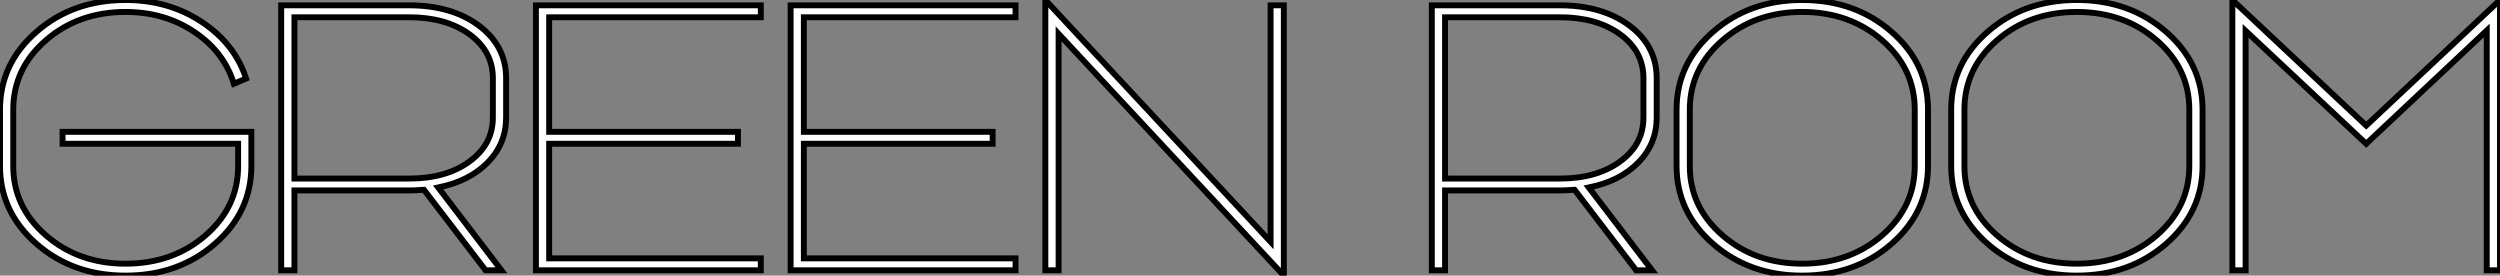
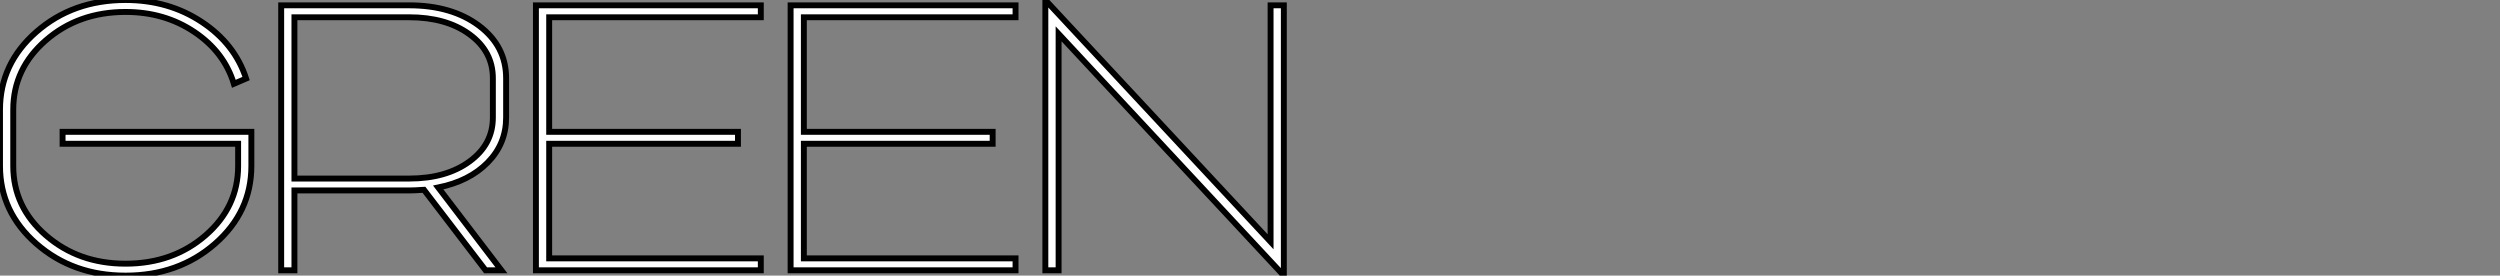
<svg xmlns="http://www.w3.org/2000/svg" viewBox="1.68 -45.7 422.68 46.6">
  <rect x="1.68" y="-45.7" width="422.68" height="46.6" fill="#808080" stroke="none" />
  <path d="M22.90-43.68L22.90-43.68Q14.95-43.68 9.44-38.89Q3.92-34.10 3.92-27.16L3.92-27.16L3.92-17.64Q3.92-10.70 9.44-5.91Q14.95-1.12 22.90-1.12L22.90-1.12Q30.91-1.12 36.43-5.91Q41.94-10.70 41.94-17.64L41.94-17.64L41.94-21.39L12.26-21.39L12.26-23.41L44.18-23.41L44.18-17.64Q44.18-9.86 38.02-4.48Q31.86 0.90 22.90 0.90L22.90 0.90Q14 0.90 7.84-4.48Q1.68-9.86 1.68-17.64L1.68-17.64L1.68-27.16Q1.68-34.94 7.84-40.32Q14-45.70 22.90-45.70L22.90-45.70Q30.18-45.70 35.78-42Q41.38-38.30 43.29-32.42L43.29-32.42L41.22-31.53Q39.59-36.90 34.55-40.29Q29.51-43.68 22.90-43.68ZM51.46 0L49.22 0L49.22-44.80L70.84-44.80Q78.06-44.80 82.66-41.36Q87.25-37.91 87.25-32.48L87.25-32.48L87.25-25.82Q87.25-21.39 84.14-18.23Q81.03-15.06 75.77-14L75.77-14L86.46 0L83.78 0L73.36-13.61Q71.68-13.50 70.84-13.50L70.84-13.50L51.46-13.50L51.46 0ZM51.46-42.78L51.46-15.51L70.84-15.51Q77.11-15.51 81.06-18.40Q85.01-21.28 85.01-25.82L85.01-25.82L85.01-32.48Q85.01-37.02 81.06-39.90Q77.11-42.78 70.84-42.78L70.84-42.78L51.46-42.78ZM130.31 0L92.29 0L92.29-44.80L130.31-44.80L130.31-42.78L94.53-42.78L94.53-23.41L126.45-23.41L126.45-21.39L94.53-21.39L94.53-2.02L130.31-2.02L130.31 0ZM173.38 0L135.35 0L135.35-44.80L173.38-44.80L173.38-42.78L137.59-42.78L137.59-23.41L169.51-23.41L169.51-21.39L137.59-21.39L137.59-2.02L173.38-2.02L173.38 0ZM180.66 0L178.42 0L178.42-45.70L216.50-4.82L216.50-44.80L218.74-44.80L218.74 0.90L180.66-39.98L180.66 0Z" fill="white" stroke="black" transform="scale(1,1)" />
-   <path d="M246.00 0L243.76 0L243.76-44.80L265.38-44.80Q272.60-44.80 277.19-41.36Q281.78-37.91 281.78-32.48L281.78-32.48L281.78-25.82Q281.78-21.39 278.68-18.23Q275.57-15.06 270.30-14L270.30-14L281.00 0L278.31 0L267.90-13.61Q266.22-13.50 265.38-13.50L265.38-13.50L246.00-13.50L246.00 0ZM246.00-42.78L246.00-15.51L265.38-15.51Q271.65-15.51 275.60-18.40Q279.54-21.28 279.54-25.82L279.54-25.82L279.54-32.48Q279.54-37.02 275.60-39.90Q271.65-42.78 265.38-42.78L265.38-42.78L246.00-42.78ZM287.38-27.16L287.38-17.64Q287.38-10.70 292.90-5.91Q298.42-1.12 306.37-1.12L306.37-1.12Q314.38-1.12 319.89-5.91Q325.41-10.70 325.41-17.64L325.41-17.64L325.41-27.16Q325.41-34.10 319.89-38.89Q314.38-43.68 306.37-43.68L306.37-43.68Q298.42-43.68 292.90-38.89Q287.38-34.10 287.38-27.16L287.38-27.16ZM285.14-17.64L285.14-17.64L285.14-27.16Q285.14-34.94 291.30-40.32Q297.46-45.70 306.37-45.70L306.37-45.70Q315.33-45.70 321.49-40.32Q327.65-34.94 327.65-27.16L327.65-27.16L327.65-17.64Q327.65-9.86 321.49-4.48Q315.33 0.90 306.37 0.90L306.37 0.90Q297.46 0.90 291.30-4.48Q285.14-9.86 285.14-17.64ZM333.81-27.16L333.81-17.64Q333.81-10.70 339.32-5.91Q344.84-1.12 352.79-1.12L352.79-1.12Q360.80-1.12 366.32-5.91Q371.83-10.70 371.83-17.64L371.83-17.64L371.83-27.16Q371.83-34.10 366.32-38.89Q360.80-43.68 352.79-43.68L352.79-43.68Q344.84-43.68 339.32-38.89Q333.81-34.10 333.81-27.16L333.81-27.16ZM331.57-17.64L331.57-17.64L331.57-27.16Q331.57-34.94 337.73-40.32Q343.89-45.70 352.79-45.70L352.79-45.70Q361.75-45.70 367.91-40.32Q374.07-34.94 374.07-27.16L374.07-27.16L374.07-17.64Q374.07-9.86 367.91-4.48Q361.75 0.90 352.79 0.90L352.79 0.90Q343.89 0.90 337.73-4.48Q331.57-9.86 331.57-17.64ZM381.35 0L379.11 0L379.11-45.70L401.74-24.47L424.36-45.70L424.36 0L422.12 0L422.12-40.54L401.74-21.39L381.35-40.49L381.35 0Z" fill="white" stroke="black" transform="scale(1,1)" />
</svg>